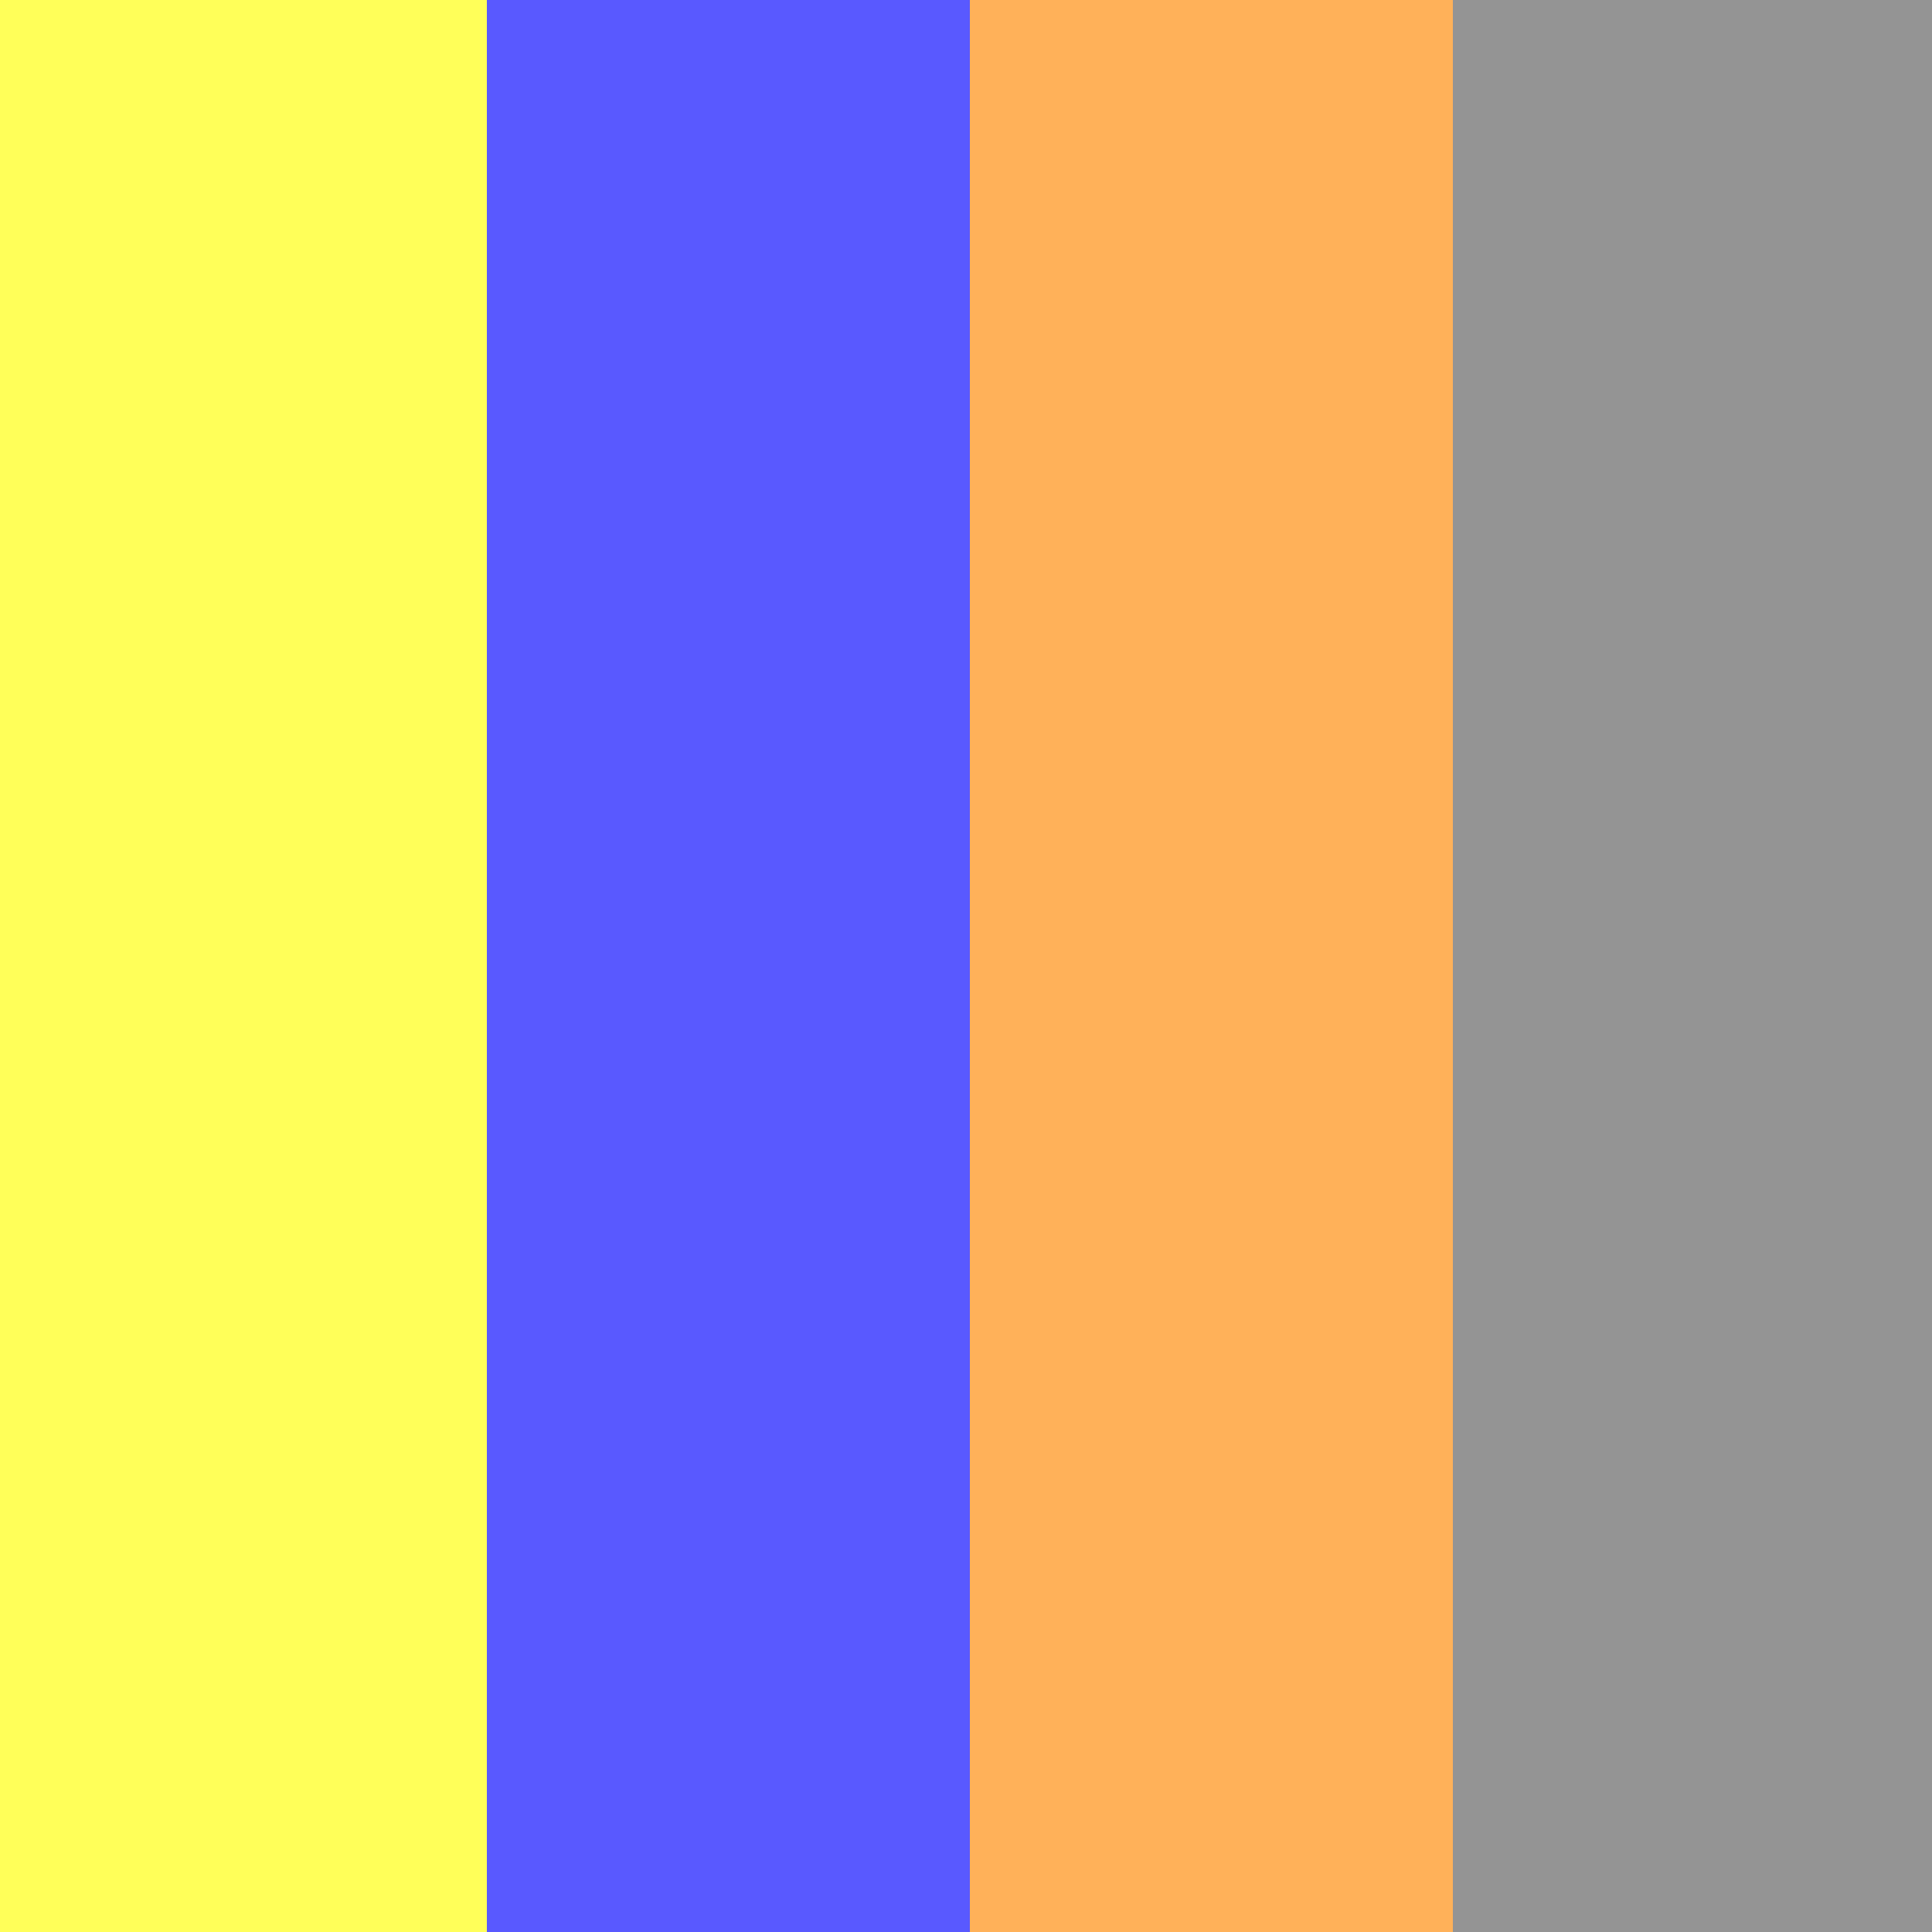
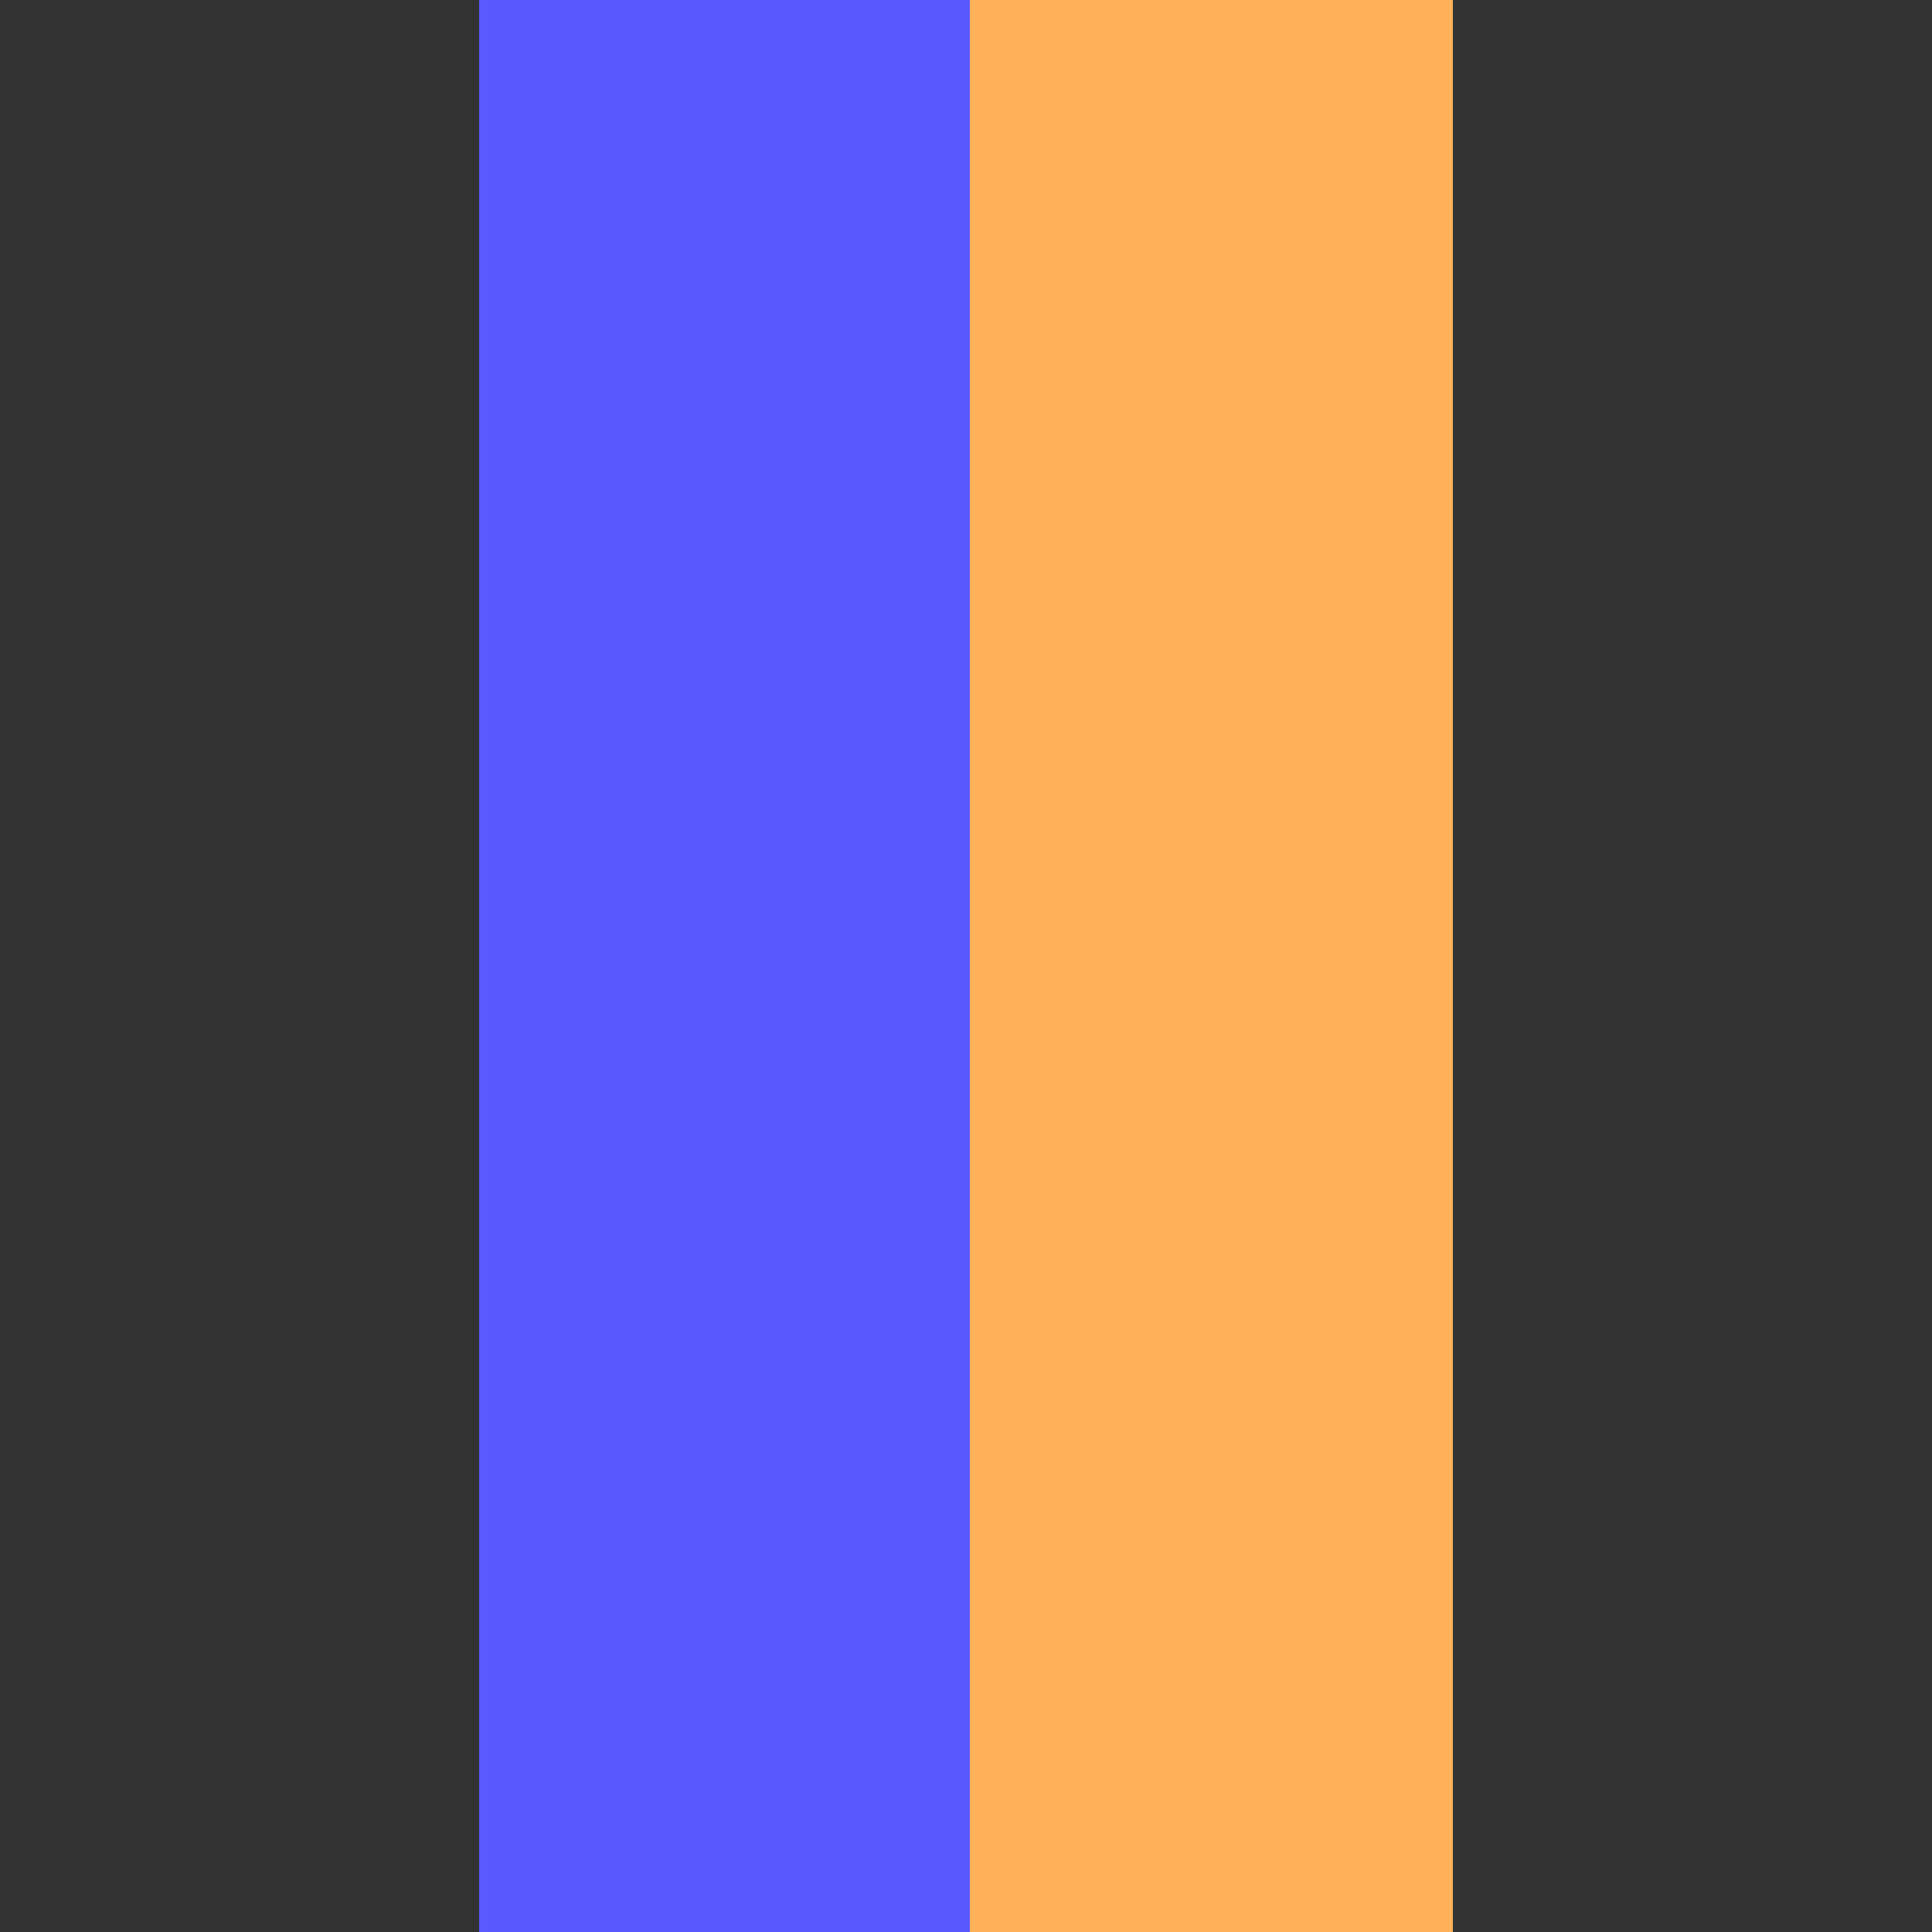
<svg xmlns="http://www.w3.org/2000/svg" height="200" stroke-opacity="1" viewBox="0 0 200 200" font-size="1" width="200" stroke="rgb(0,0,0)" version="1.1">
  <rect x="0" y="0" width="200" height="200" fill="#333333" stroke="none" />
  <defs />
  <g stroke-linejoin="miter" stroke-opacity="1.0" fill-opacity="1.0" stroke="rgb(148,148,148)" stroke-width="0.8" fill="rgb(148,148,148)" stroke-linecap="butt" stroke-miterlimit="10.0">
    <defs>
      <clipPath id="myClip1">
        <path d="M 200,200 l -0,-200 h -200 l -0,200 Z" />
      </clipPath>
    </defs>
    <g clip-path="url(#myClip1)">
-       <path d="M 200,200 l -0,-200 h -50 l -0,200 Z" />
-     </g>
+       </g>
  </g>
  <g stroke-linejoin="miter" stroke-opacity="1.0" fill-opacity="1.0" stroke="rgb(255,177,89)" stroke-width="0.8" fill="rgb(255,177,89)" stroke-linecap="butt" stroke-miterlimit="10.0">
    <defs>
      <clipPath id="myClip2">
        <path d="M 200,200 l -0,-200 h -200 l -0,200 Z" />
      </clipPath>
    </defs>
    <g clip-path="url(#myClip2)">
-       <path d="M 150,200 l -0,-200 h -50 l -0,200 Z" />
+       <path d="M 150,200 l -0,-200 h -50 l -0,200 " />
    </g>
  </g>
  <g stroke-linejoin="miter" stroke-opacity="1.0" fill-opacity="1.0" stroke="rgb(89,89,255)" stroke-width="0.8" fill="rgb(89,89,255)" stroke-linecap="butt" stroke-miterlimit="10.0">
    <defs>
      <clipPath id="myClip3">
        <path d="M 200,200 l -0,-200 h -200 l -0,200 Z" />
      </clipPath>
    </defs>
    <g clip-path="url(#myClip3)">
      <path d="M 100,200 l -0,-200 h -50 l -0,200 Z" />
    </g>
  </g>
  <g stroke-linejoin="miter" stroke-opacity="1.0" fill-opacity="1.0" stroke="rgb(255,255,89)" stroke-width="0.8" fill="rgb(255,255,89)" stroke-linecap="butt" stroke-miterlimit="10.0">
    <defs>
      <clipPath id="myClip4">
        <path d="M 200,200 l -0,-200 h -200 l -0,200 Z" />
      </clipPath>
    </defs>
    <g clip-path="url(#myClip4)">
-       <path d="M 50,200 l -0,-200 h -50 l -0,200 Z" />
-     </g>
+       </g>
  </g>
</svg>